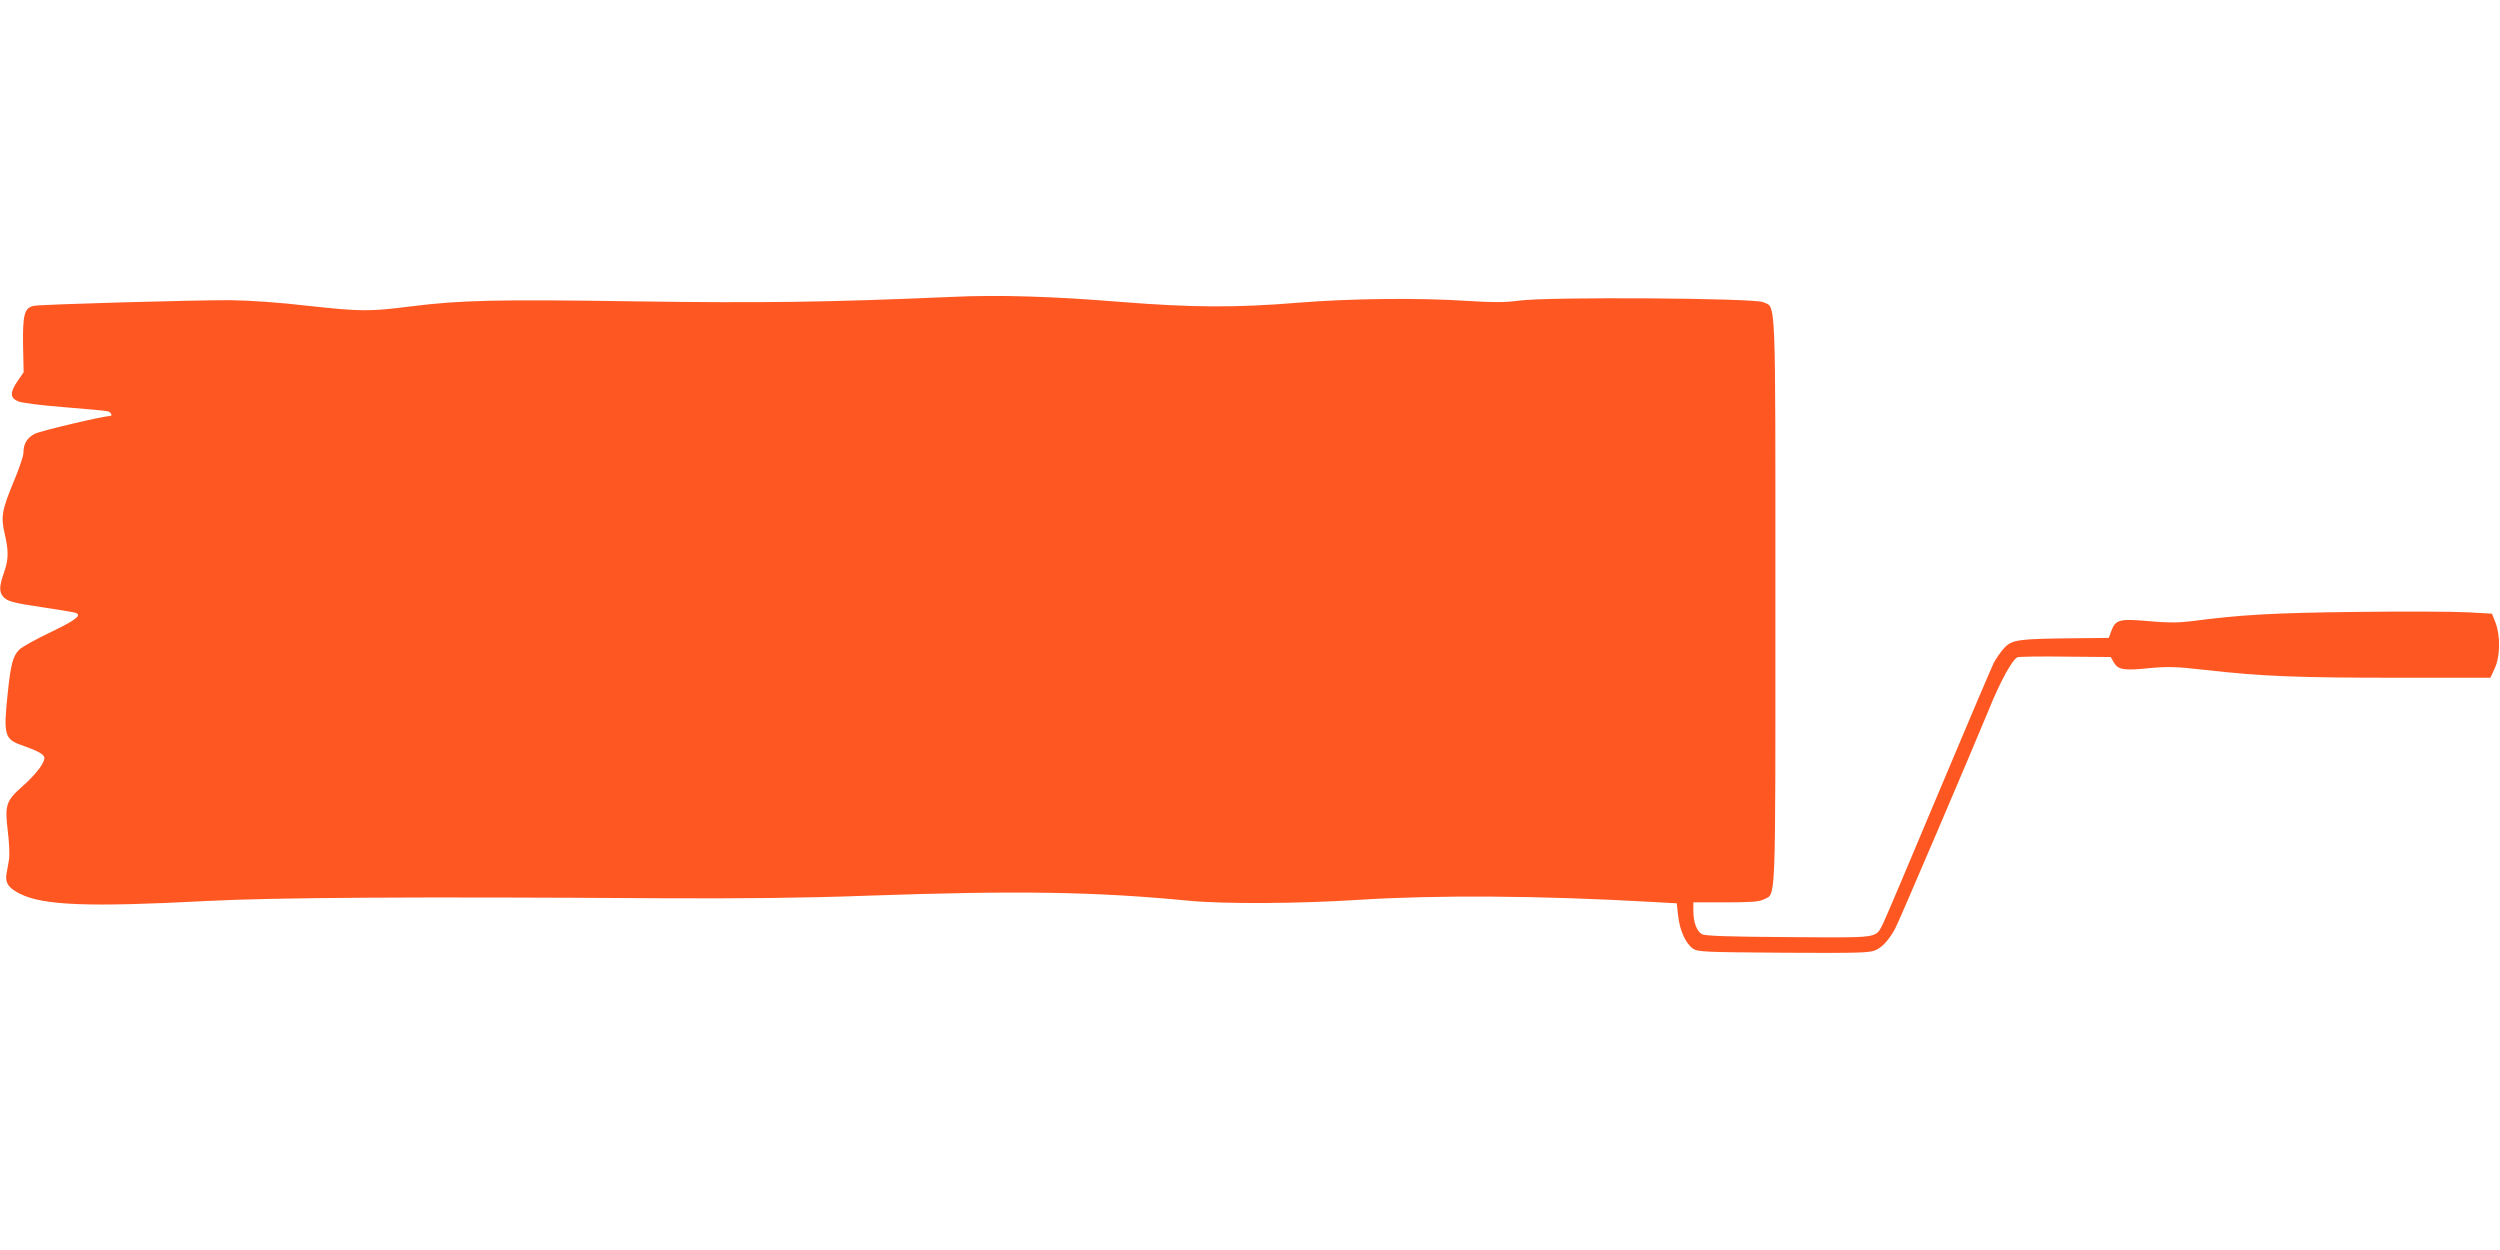
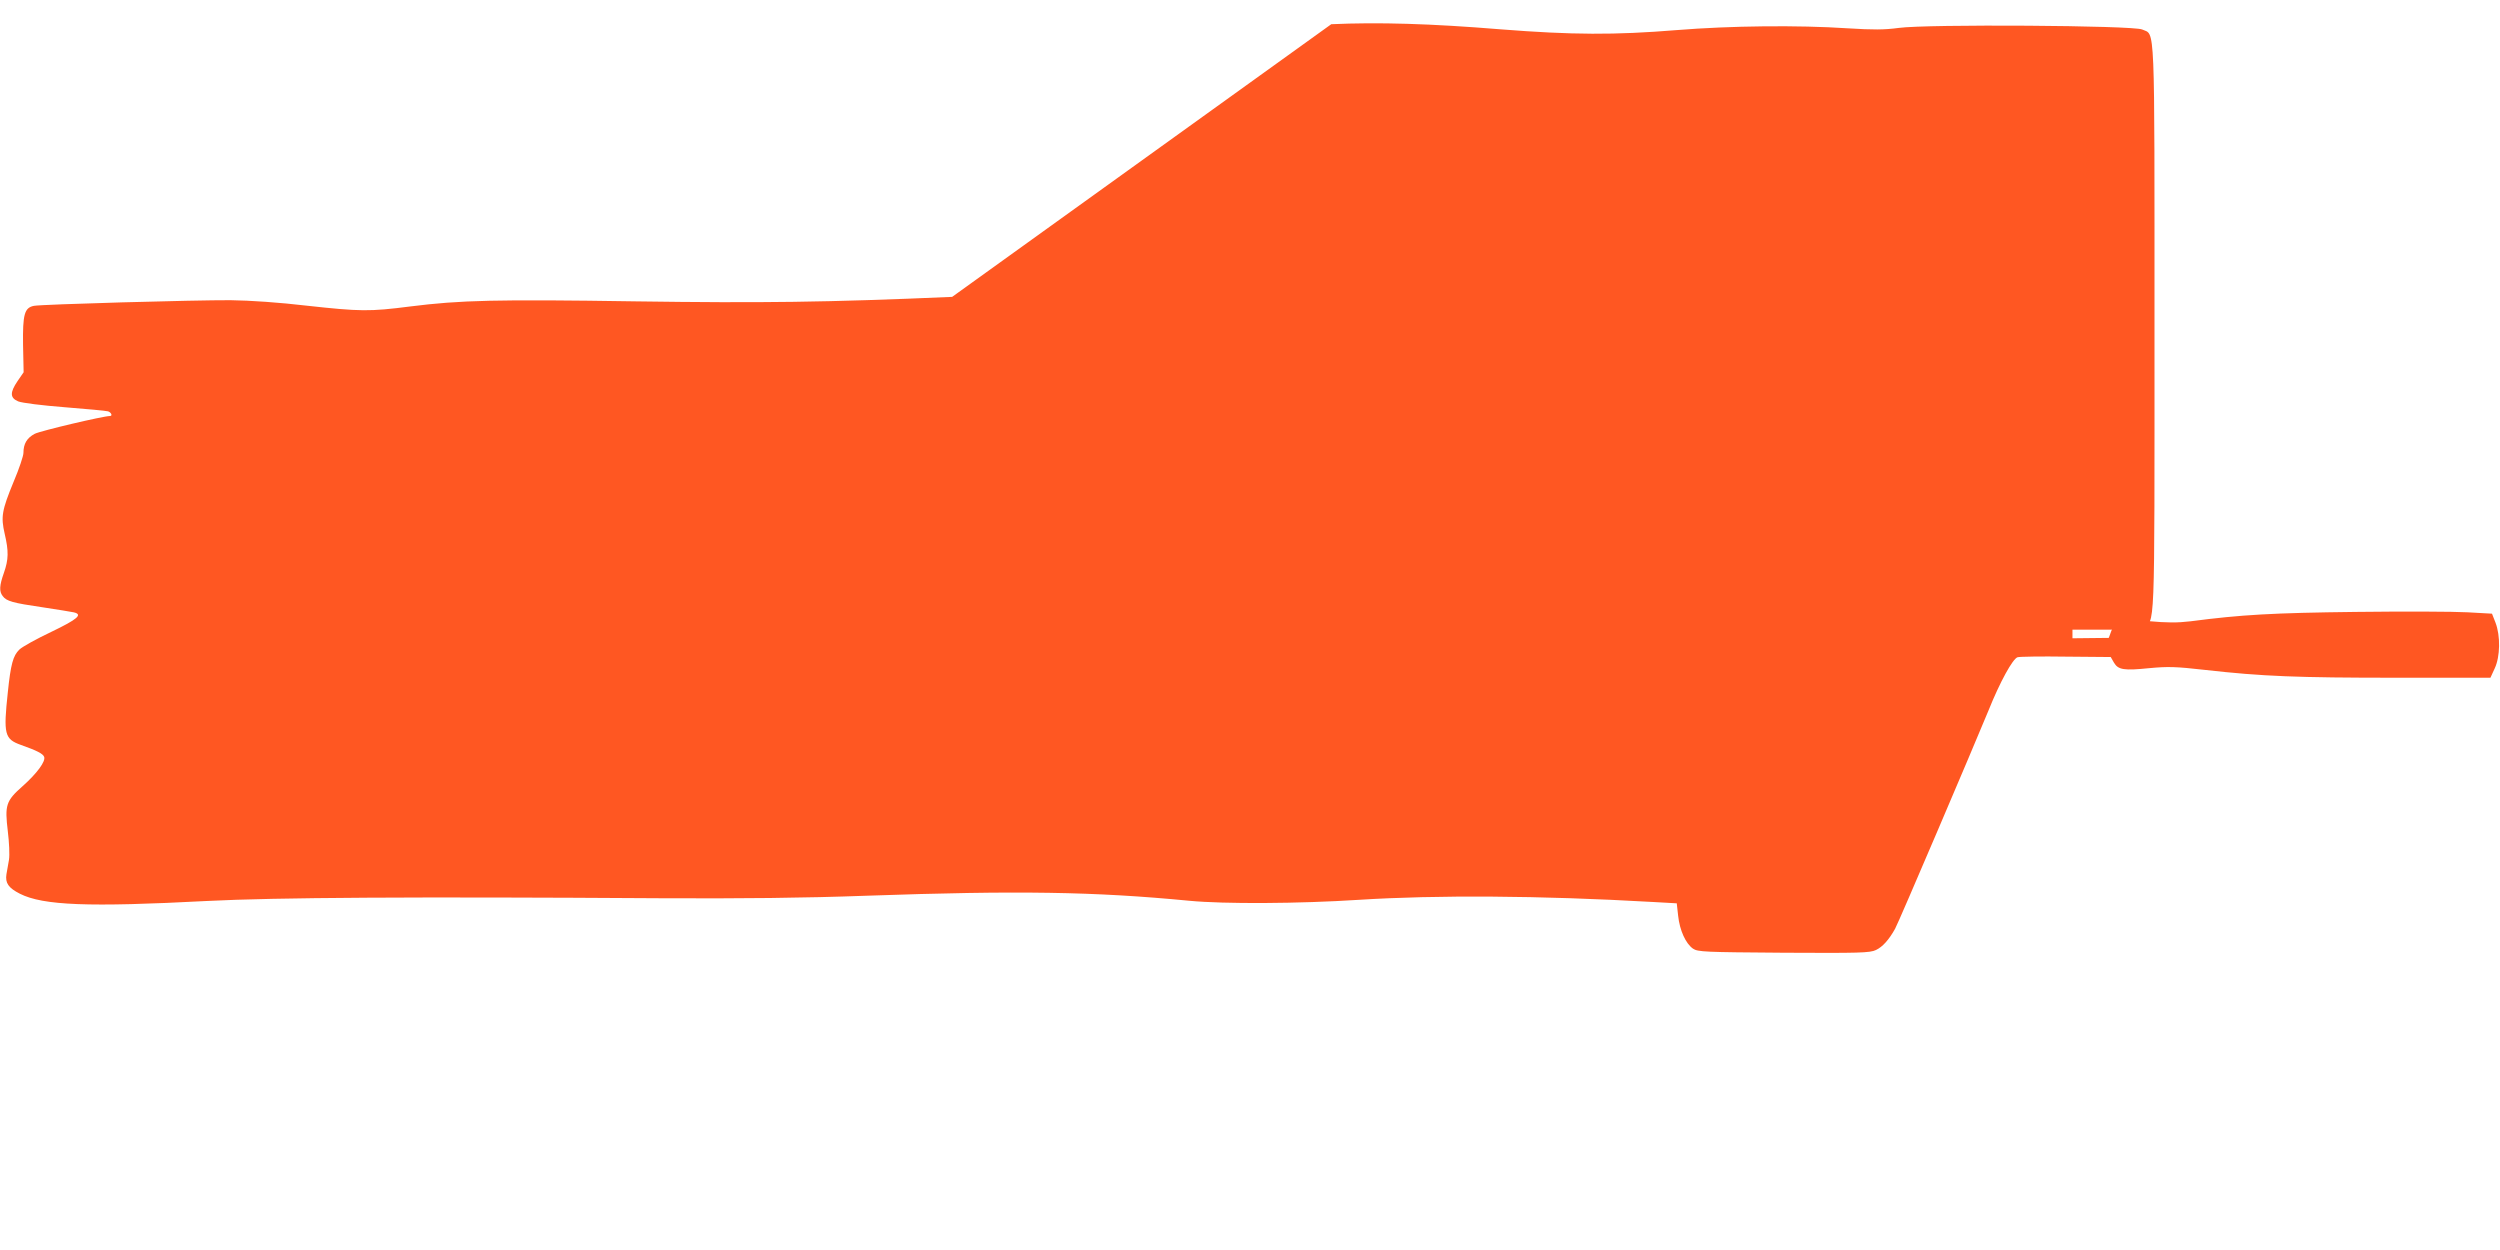
<svg xmlns="http://www.w3.org/2000/svg" version="1.0" width="1280pt" height="640pt" viewBox="0 0 1280 640" preserveAspectRatio="xMidYMid meet">
  <g transform="translate(0,640) scale(0.1,-0.1)" fill="#ff5722" stroke="none">
-     <path d="M4875 4880 c-644 -28 -979 -32 -1620 -23 -714 11 -901 6 -1154 -26 -210 -27 -257 -26 -531 4 -135 16 -291 27 -390 28 -175 1 -970 -21 -1007 -29 -48 -10 -57 -44 -55 -199 l3 -141 -31 -45 c-40 -59 -39 -86 3 -104 19 -8 123 -21 238 -30 112 -9 212 -18 222 -21 16 -5 25 -24 10 -24 -34 0 -356 -76 -385 -91 -40 -21 -58 -51 -58 -98 0 -15 -22 -81 -50 -147 -61 -148 -66 -180 -46 -267 21 -90 20 -131 -4 -200 -23 -65 -25 -95 -6 -119 19 -26 51 -35 202 -57 77 -12 149 -23 161 -26 49 -11 21 -35 -114 -100 -76 -36 -150 -77 -164 -91 -32 -31 -44 -74 -59 -219 -23 -214 -17 -239 67 -269 82 -29 113 -45 119 -61 9 -23 -37 -85 -110 -150 -86 -76 -92 -97 -76 -231 7 -57 10 -122 6 -146 -4 -24 -10 -57 -13 -74 -7 -45 10 -70 69 -100 119 -60 350 -69 958 -37 351 18 1050 22 2320 14 421 -2 731 1 1060 13 774 27 1162 21 1650 -26 178 -17 561 -15 869 5 395 25 925 22 1501 -11 l125 -7 7 -63 c8 -76 39 -143 76 -169 25 -17 60 -18 465 -21 387 -2 441 -1 472 14 34 16 67 53 98 109 18 32 399 925 478 1117 59 147 124 265 149 273 10 3 122 5 248 3 l229 -2 16 -28 c22 -38 52 -42 181 -29 96 9 136 8 286 -9 292 -33 474 -40 978 -40 l483 0 22 48 c28 60 30 166 4 234 l-18 46 -125 7 c-69 4 -326 5 -572 2 -425 -5 -586 -14 -846 -48 -68 -8 -120 -8 -218 1 -147 13 -167 8 -189 -53 l-12 -33 -186 -2 c-277 -3 -309 -7 -349 -49 -18 -20 -42 -54 -54 -77 -11 -22 -139 -323 -284 -668 -144 -344 -271 -643 -282 -665 -41 -79 -8 -74 -483 -71 -312 2 -430 6 -445 15 -27 15 -44 62 -44 119 l0 44 165 0 c129 0 173 3 195 15 64 33 60 -69 60 1525 0 1606 4 1502 -63 1533 -45 21 -1102 28 -1247 8 -74 -10 -131 -10 -260 -2 -256 17 -603 13 -875 -9 -319 -26 -536 -25 -905 4 -354 29 -625 37 -865 26z" />
+     <path d="M4875 4880 c-644 -28 -979 -32 -1620 -23 -714 11 -901 6 -1154 -26 -210 -27 -257 -26 -531 4 -135 16 -291 27 -390 28 -175 1 -970 -21 -1007 -29 -48 -10 -57 -44 -55 -199 l3 -141 -31 -45 c-40 -59 -39 -86 3 -104 19 -8 123 -21 238 -30 112 -9 212 -18 222 -21 16 -5 25 -24 10 -24 -34 0 -356 -76 -385 -91 -40 -21 -58 -51 -58 -98 0 -15 -22 -81 -50 -147 -61 -148 -66 -180 -46 -267 21 -90 20 -131 -4 -200 -23 -65 -25 -95 -6 -119 19 -26 51 -35 202 -57 77 -12 149 -23 161 -26 49 -11 21 -35 -114 -100 -76 -36 -150 -77 -164 -91 -32 -31 -44 -74 -59 -219 -23 -214 -17 -239 67 -269 82 -29 113 -45 119 -61 9 -23 -37 -85 -110 -150 -86 -76 -92 -97 -76 -231 7 -57 10 -122 6 -146 -4 -24 -10 -57 -13 -74 -7 -45 10 -70 69 -100 119 -60 350 -69 958 -37 351 18 1050 22 2320 14 421 -2 731 1 1060 13 774 27 1162 21 1650 -26 178 -17 561 -15 869 5 395 25 925 22 1501 -11 l125 -7 7 -63 c8 -76 39 -143 76 -169 25 -17 60 -18 465 -21 387 -2 441 -1 472 14 34 16 67 53 98 109 18 32 399 925 478 1117 59 147 124 265 149 273 10 3 122 5 248 3 l229 -2 16 -28 c22 -38 52 -42 181 -29 96 9 136 8 286 -9 292 -33 474 -40 978 -40 l483 0 22 48 c28 60 30 166 4 234 l-18 46 -125 7 c-69 4 -326 5 -572 2 -425 -5 -586 -14 -846 -48 -68 -8 -120 -8 -218 1 -147 13 -167 8 -189 -53 l-12 -33 -186 -2 l0 44 165 0 c129 0 173 3 195 15 64 33 60 -69 60 1525 0 1606 4 1502 -63 1533 -45 21 -1102 28 -1247 8 -74 -10 -131 -10 -260 -2 -256 17 -603 13 -875 -9 -319 -26 -536 -25 -905 4 -354 29 -625 37 -865 26z" />
  </g>
</svg>